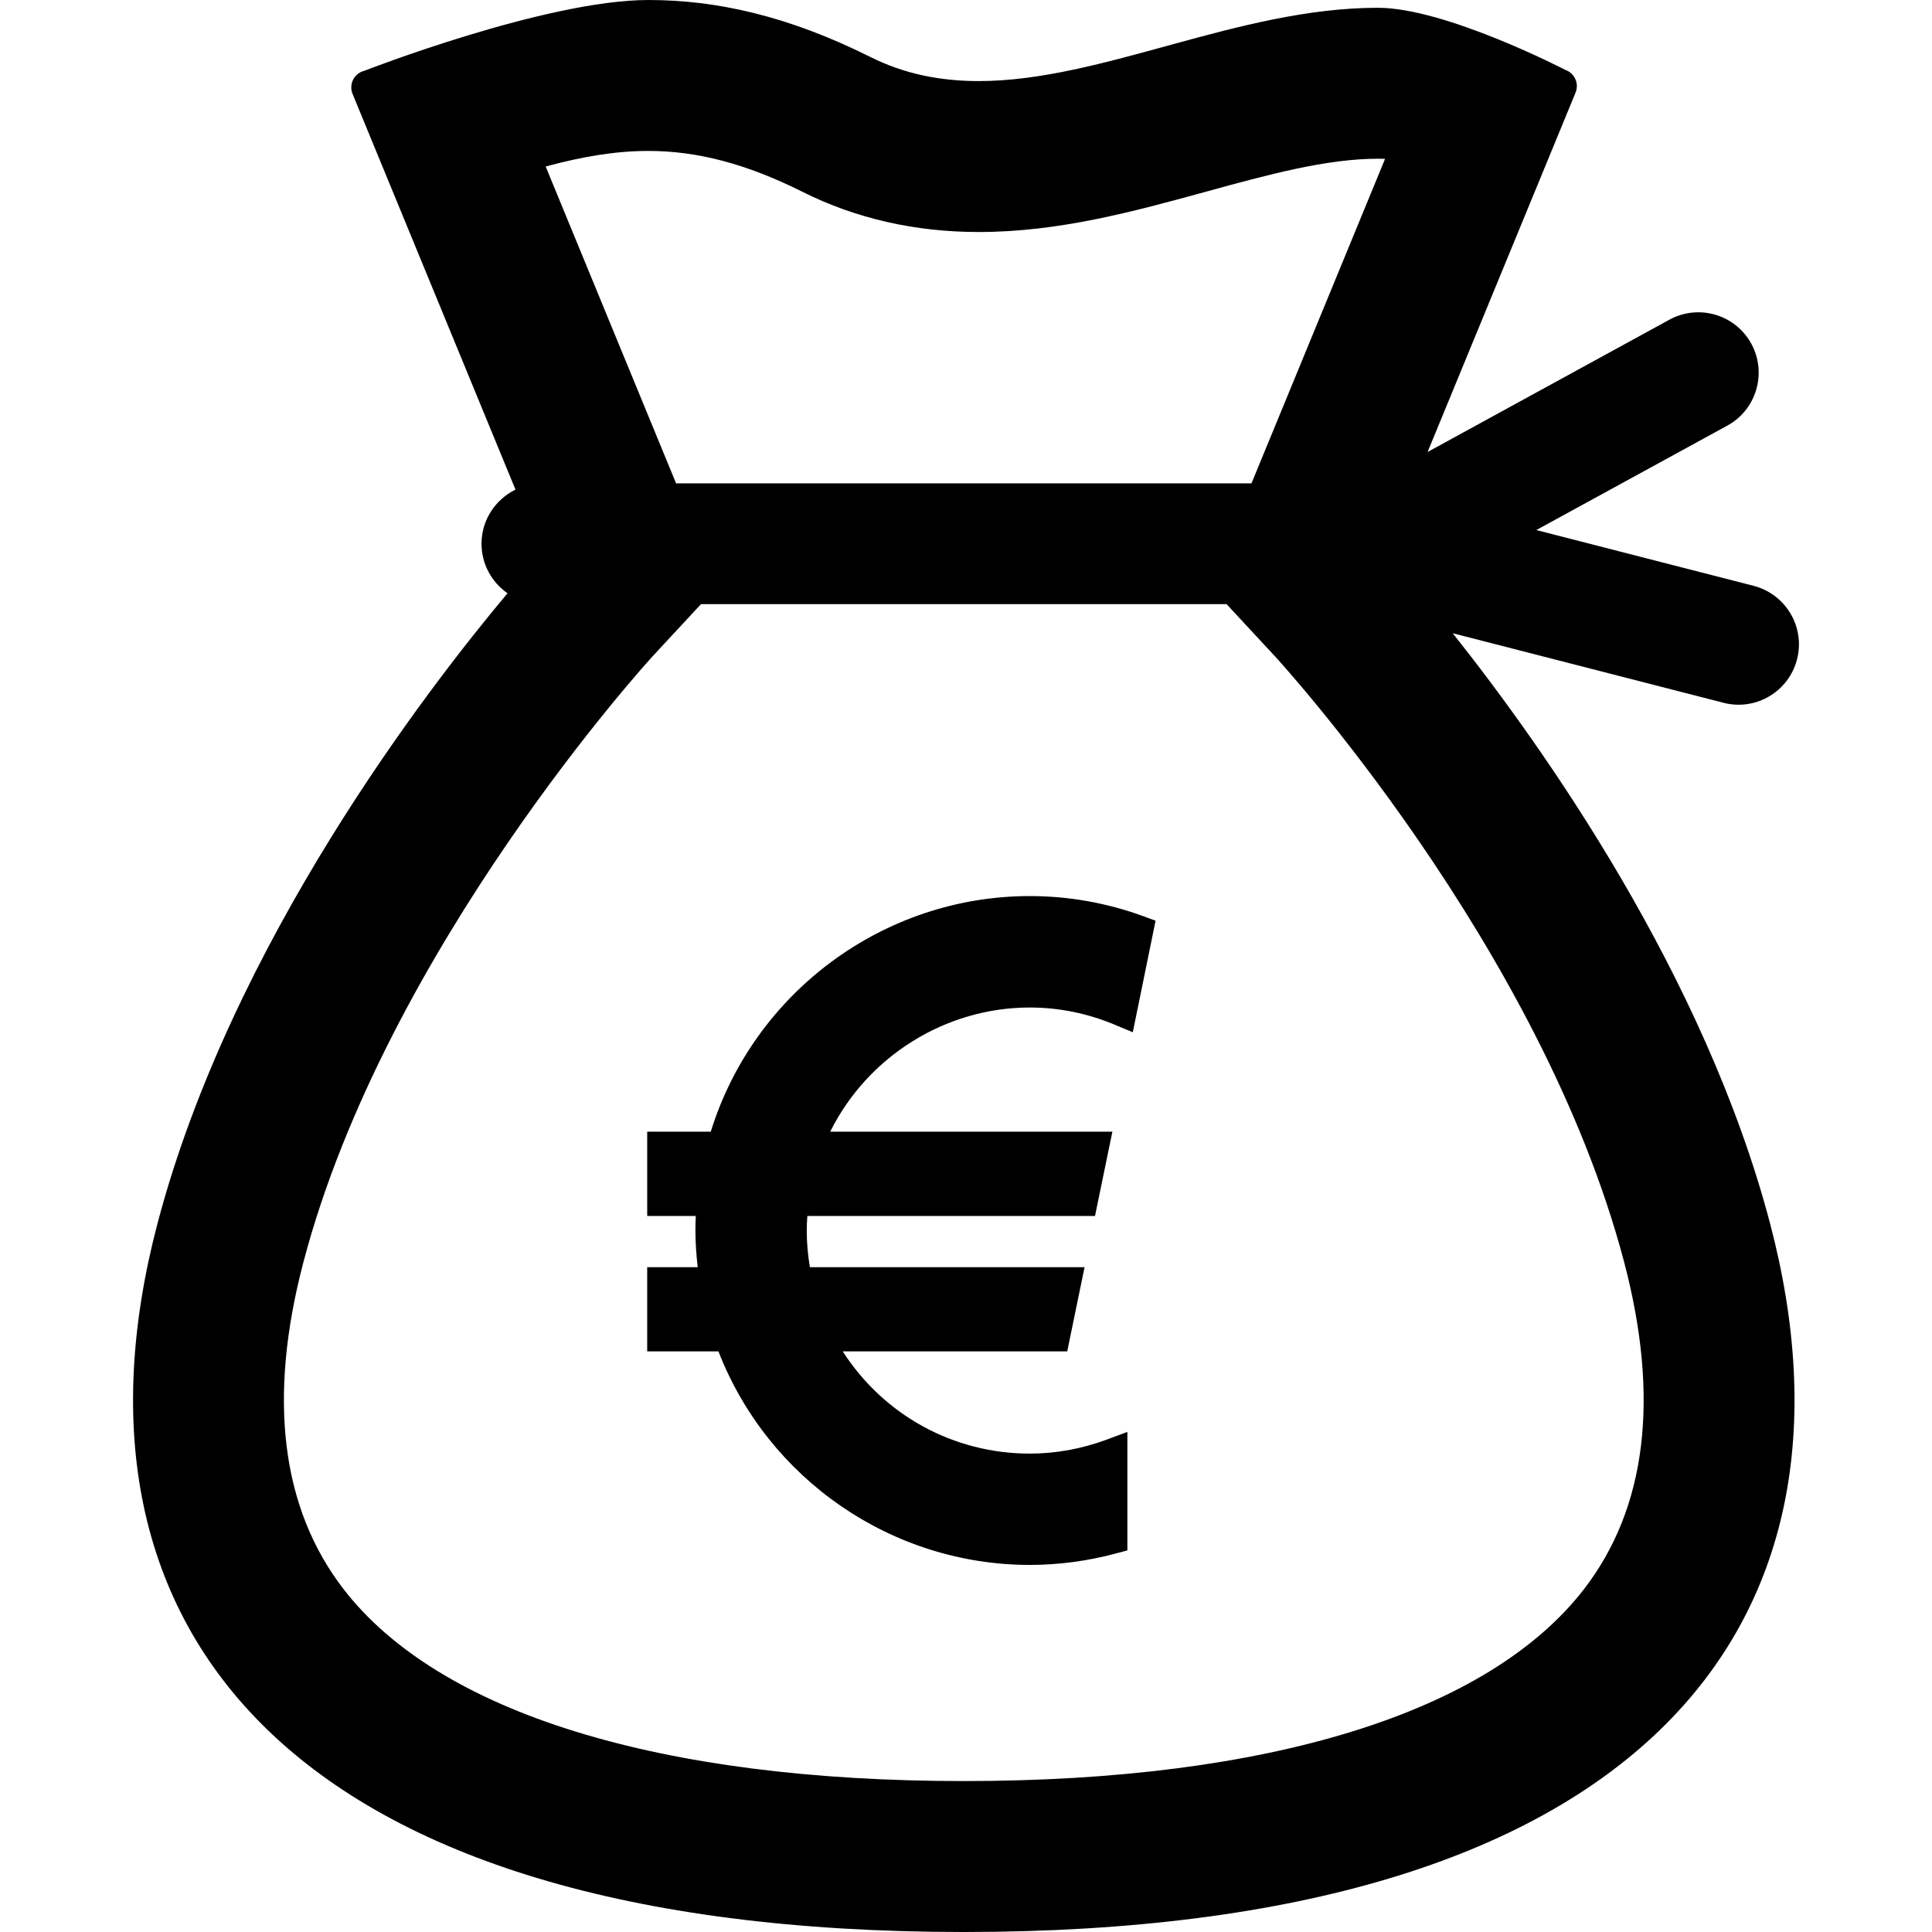
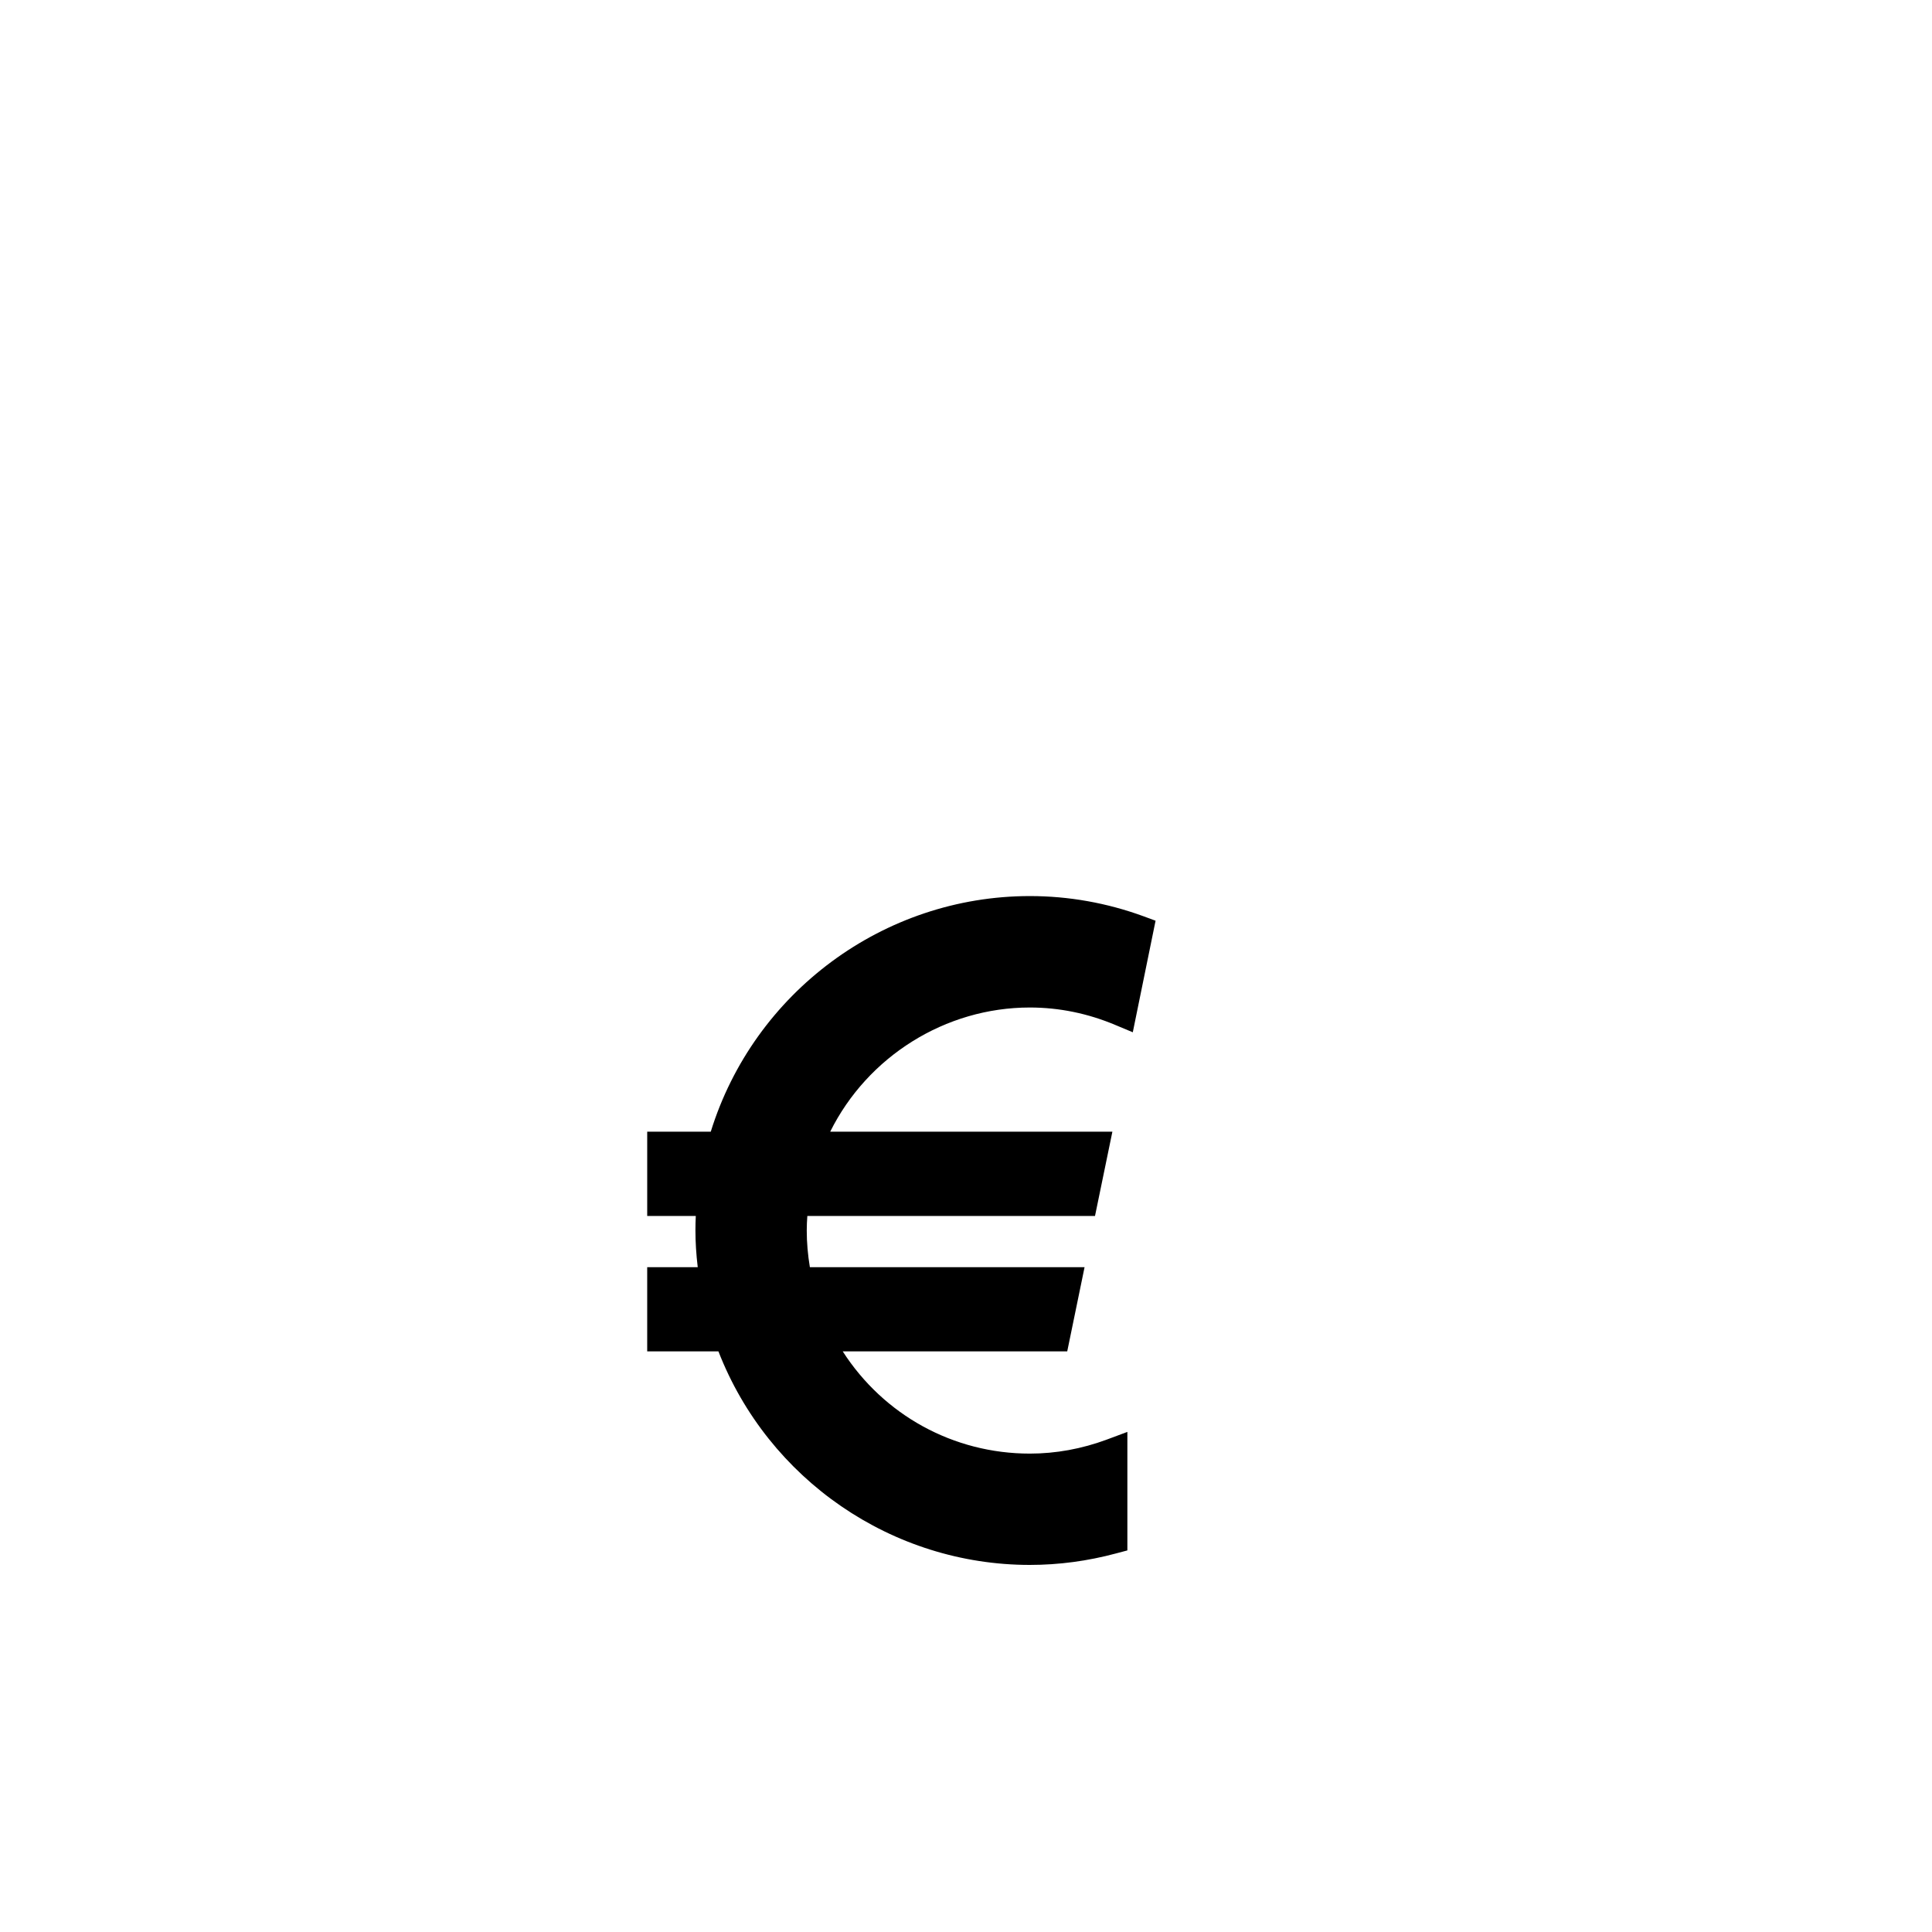
<svg xmlns="http://www.w3.org/2000/svg" version="1.1" id="_x32_" width="800px" height="800px" viewBox="0 0 512 512" xml:space="preserve">
  <style type="text/css">

	.st0{fill:#000000;}

</style>
  <g>
    <path class="st0" d="M300.202,273.563l-4.484-1.875C288.342,268.563,280.67,267,272.92,267c-22.422,0-43.016,13-52.906,32.906   h74.781l-4.609,22.344h-76.234c-0.094,1.25-0.156,2.563-0.156,3.844c0,3.188,0.281,6.438,0.828,9.719h72.797l-4.594,22.313h-59.5   c10.844,16.875,29.313,27.094,49.594,27.094c6.875,0,13.766-1.25,20.484-3.75l5.359-2v31.406l-2.938,0.781   c-7.531,2.031-15.234,3.063-22.906,3.063c-36.5,0-69.328-22.625-82.531-56.594h-18.875v-22.313h13.391   c-0.406-3.438-0.609-6.625-0.609-9.719c0-1.281,0.031-2.594,0.094-3.844h-12.875v-22.344h16.844   c11.438-36.906,45.781-62.438,84.563-62.438c10.297,0,20.422,1.813,30.094,5.344l3.219,1.188L300.202,273.563z" />
-     <path class="st0" d="M476.232,174.734c2.203-8.547-2.953-17.266-11.516-19.484l-57.578-14.781l50.609-27.672   c7.75-4.234,10.594-13.969,6.359-21.719s-13.969-10.594-21.719-6.344l-64.062,35.047l39.219-95.25   c0.469-1.156,0.453-2.469-0.078-3.609c-0.516-1.141-1.5-2.016-2.688-2.422c0,0-31.688-16.438-49.594-16.438   c-37.047,0-73.047,19.422-105.813,19.422c-9.922,0-19.547-1.781-28.797-6.422C208.811,4.188,189.811,0,171.827,0   C144.655,0,96.53,18.766,96.53,18.766c-1.281,0.313-2.359,1.172-2.953,2.359c-0.594,1.172-0.641,2.547-0.141,3.766l43.172,104.859   c-5.313,2.625-9,8.031-9,14.344c0,5.438,2.734,10.234,6.891,13.125c-21.109,25.156-73.156,92.547-92.766,167.031   C13.467,431.703,76.514,512,255.42,512c178.89,0,241.937-80.297,213.671-187.75c-17.297-65.688-59.828-125.875-84.109-156.438   l71.781,18.438C465.311,188.453,474.029,183.297,476.232,174.734z M171.827,40c13.078,0,26.063,3.453,40.859,10.844   c14.109,7.063,29.813,10.641,46.688,10.641c21.266,0,41.078-5.438,60.234-10.688c16.391-4.5,31.859-8.734,45.578-8.734l1.875,0.031   l-35.406,86H179.17l-34.563-83.969C154.108,41.547,163.03,40,171.827,40z M419.811,421.094C394.499,453.922,336.124,472,255.42,472   c-80.719,0-139.094-18.078-164.406-50.906C74.499,399.656,70.92,370.5,80.42,334.438c21.906-83.25,91.844-159.766,92.516-160.5   l12.844-13.844h139.266l12.844,13.844c0.703,0.766,70.469,76.719,92.515,160.5C439.904,370.5,436.326,399.656,419.811,421.094z" />
  </g>
</svg>